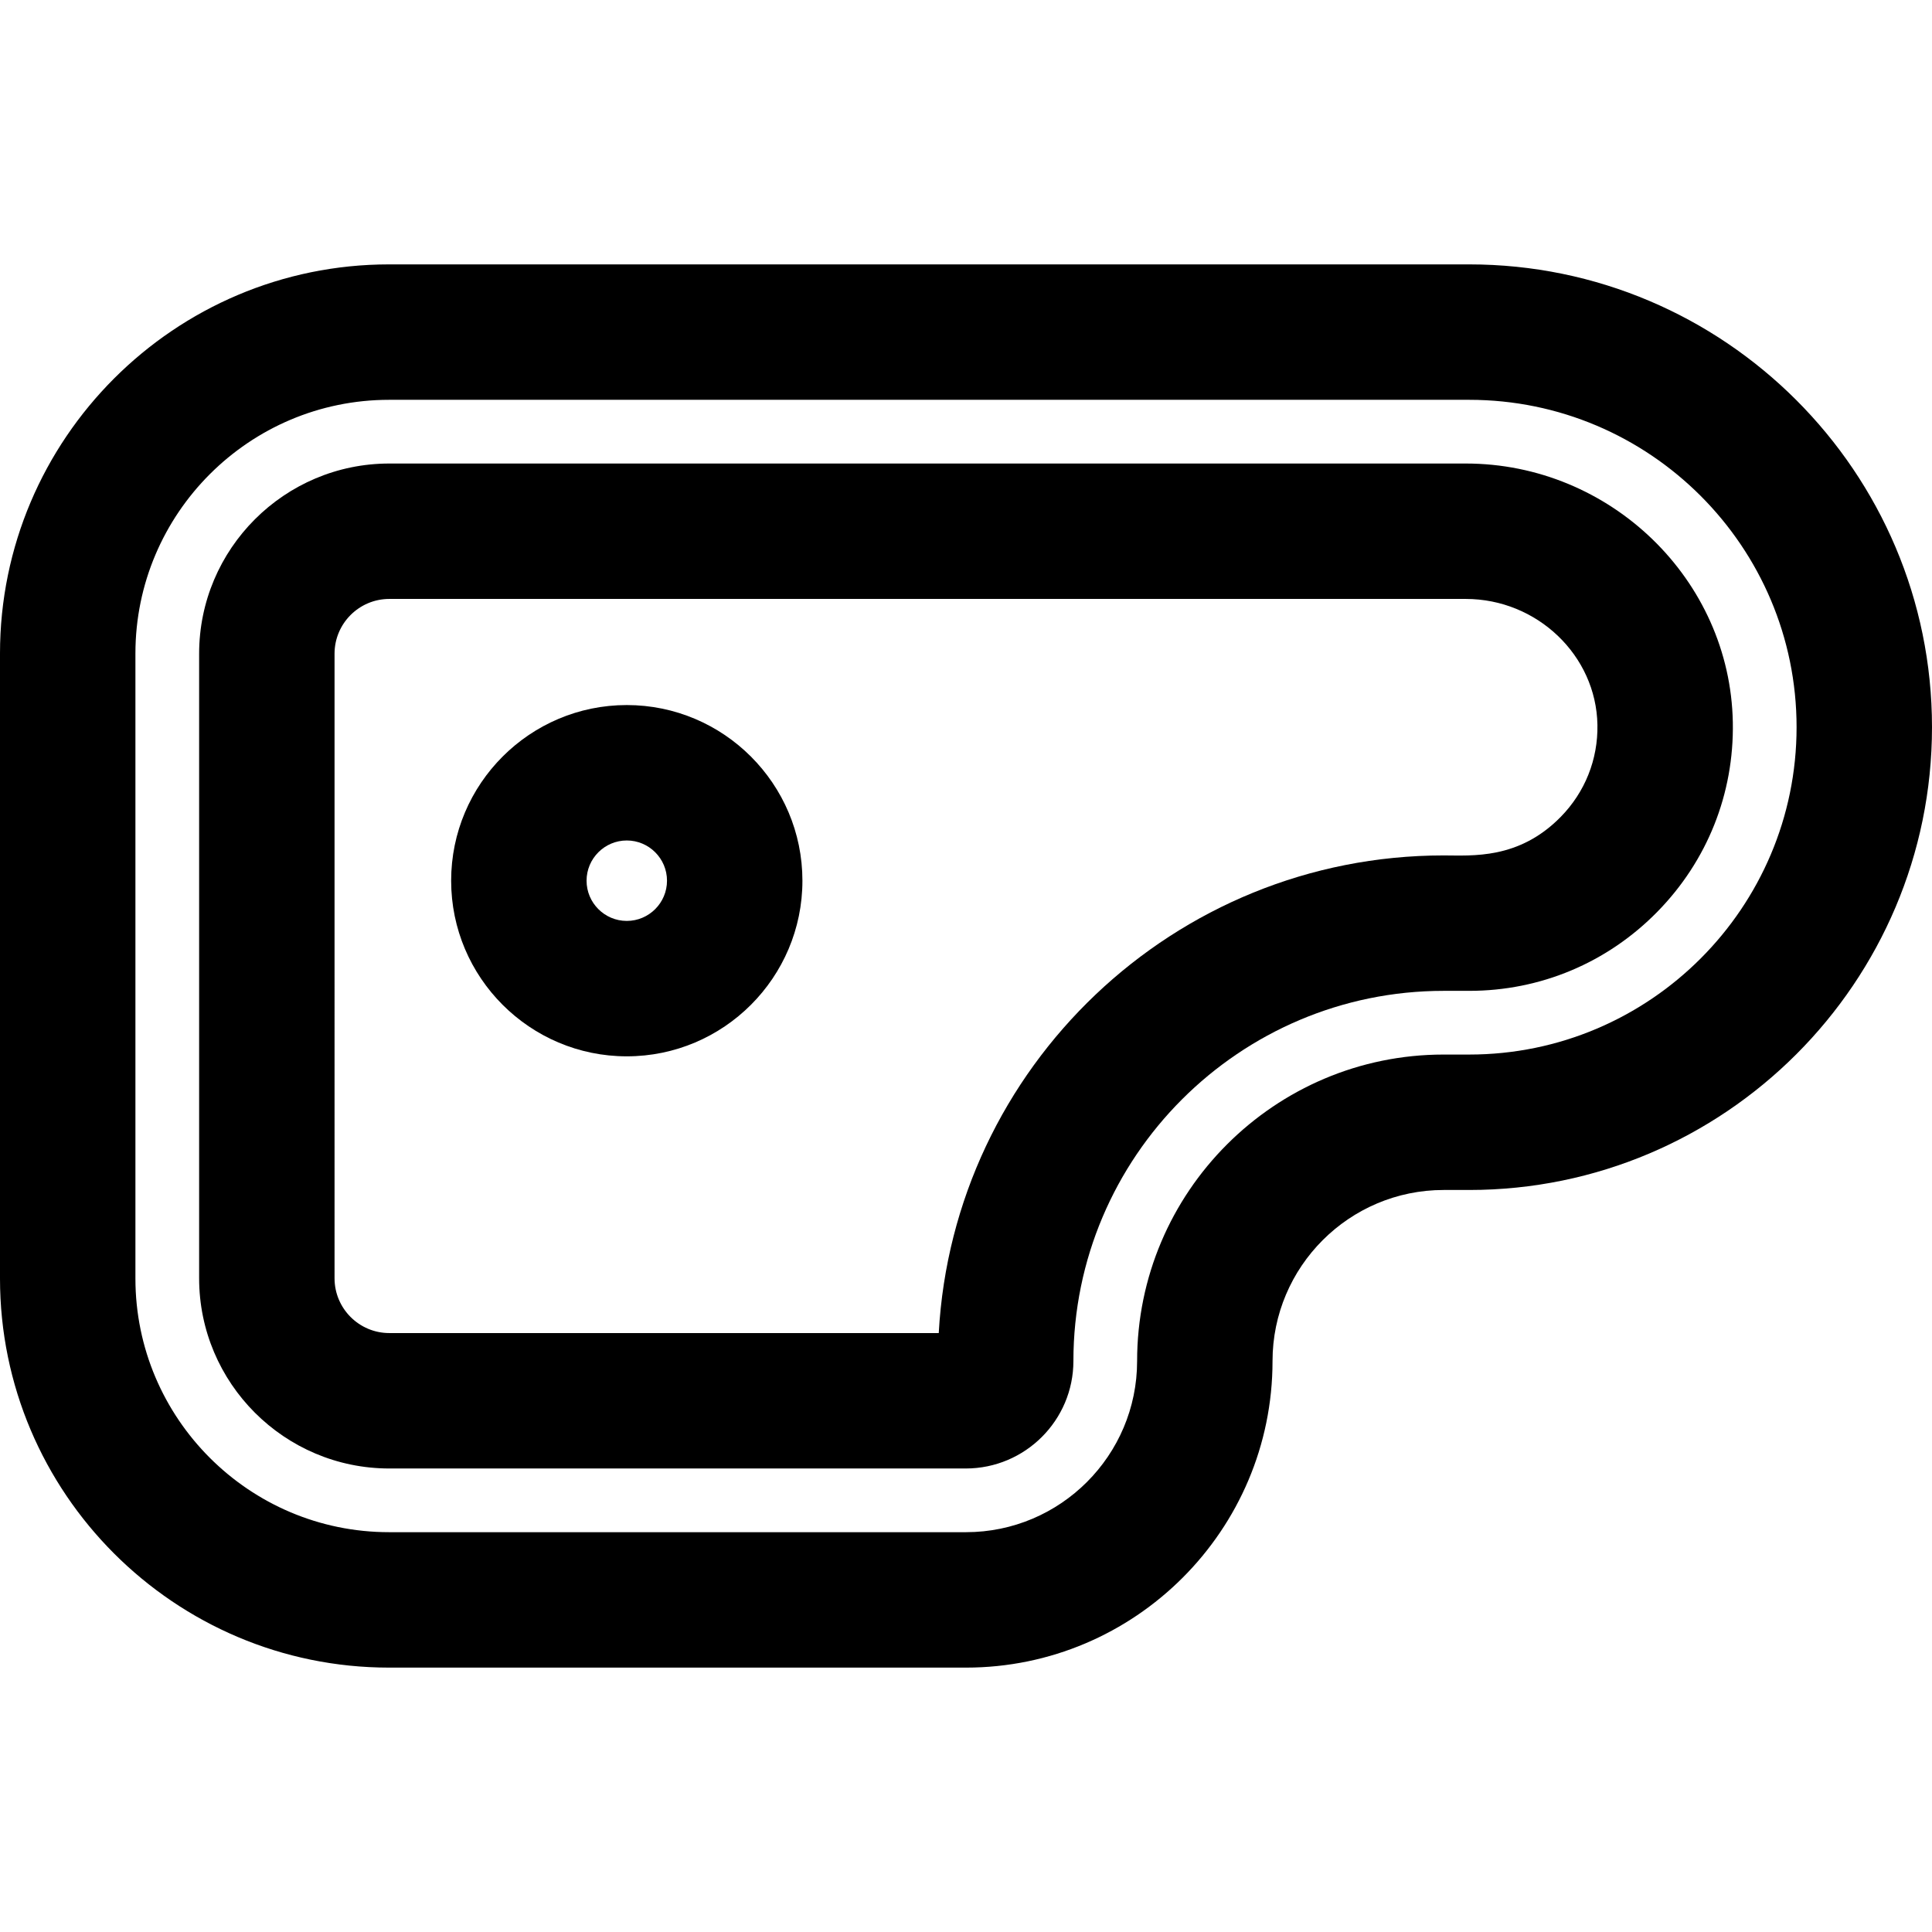
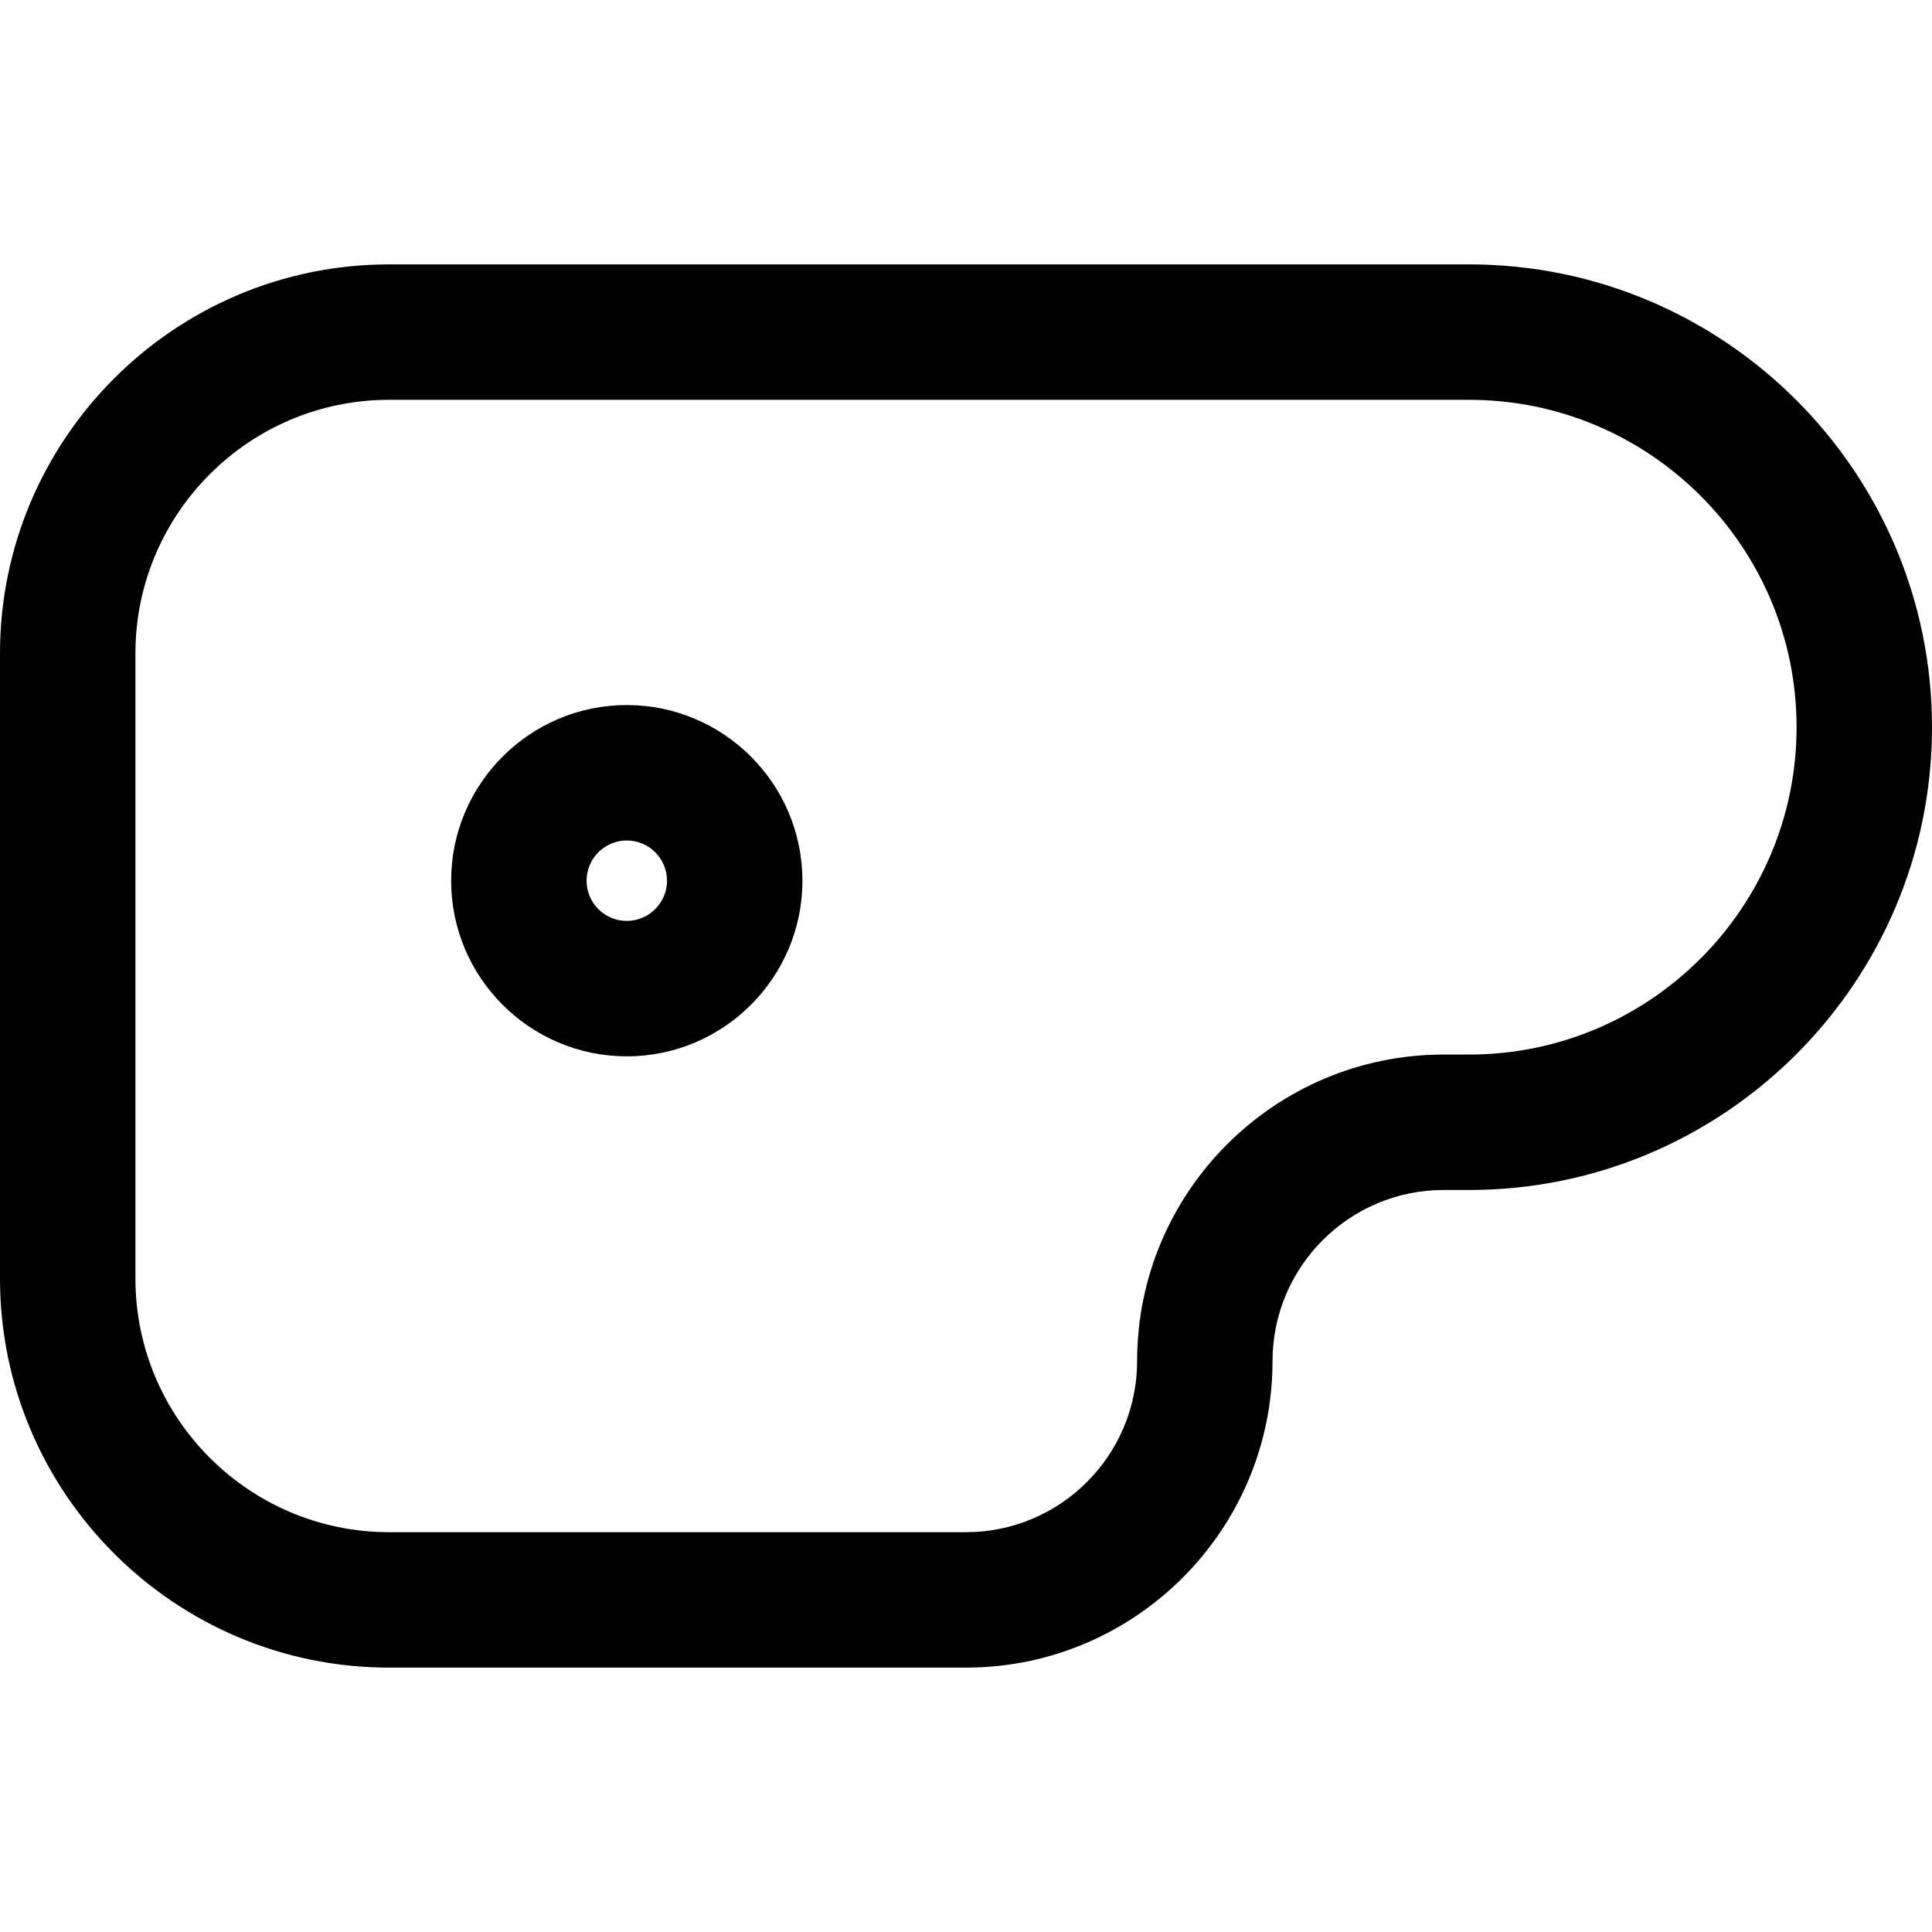
<svg xmlns="http://www.w3.org/2000/svg" fill="#000000" height="800px" width="800px" version="1.1" id="Layer_1" viewBox="0 0 512 512" xml:space="preserve">
  <g>
    <g>
      <g>
        <path d="M389.356,70.066H103.112C46.256,70.066,0,116.322,0,173.179v165.643c0,56.856,46.256,103.112,103.112,103.112H256     c44.792,0,81.233-36.442,81.233-81.233c0-25.003,20.342-45.344,45.346-45.344h6.777c67.626,0,122.644-55.018,122.644-122.644     C512,125.085,456.982,70.066,389.356,70.066z M389.356,279.467h-6.777c-44.793,0-81.233,36.44-81.233,81.232     c0,25.003-20.341,45.346-45.345,45.346H103.112c-37.067,0.001-67.224-30.155-67.224-67.224V173.179     c0-37.067,30.157-67.224,67.224-67.224h286.244c47.837,0,86.756,38.918,86.756,86.755     C476.112,240.548,437.193,279.467,389.356,279.467z" />
-         <path d="M388.436,122.838H103.175c-27.793,0-50.404,22.611-50.404,50.404v165.516c0,27.793,22.612,50.406,50.404,50.406h152.763     c15.727,0,28.524-12.775,28.525-28.477c0.007-54.094,44.021-98.102,98.116-98.102h6.777c18.879,0,36.579-7.435,49.836-20.933     c13.255-13.495,20.366-31.329,20.025-50.219C458.537,153.61,426.783,122.838,388.436,122.838z M413.588,216.505     c-11.142,11.344-23.499,10.192-31.01,10.192c-71.396,0-129.936,56.129-133.801,126.579H103.175     c-8.004,0-14.517-6.512-14.517-14.518V173.241c0-8.004,6.512-14.517,14.517-14.517h285.261c18.913,0,34.568,14.963,34.9,33.355     C423.502,201.263,420.04,209.937,413.588,216.505z" />
        <path d="M166.103,186.846c-25.666,0-46.545,20.881-46.545,46.547s20.881,46.545,46.545,46.545     c25.666,0,46.547-20.88,46.547-46.545C212.649,207.728,191.769,186.846,166.103,186.846z M166.103,244.052     c-5.877,0-10.657-4.781-10.657-10.658c0-5.877,4.781-10.659,10.657-10.659c5.877,0,10.659,4.781,10.659,10.659     C176.761,239.27,171.979,244.052,166.103,244.052z" />
      </g>
    </g>
  </g>
</svg>